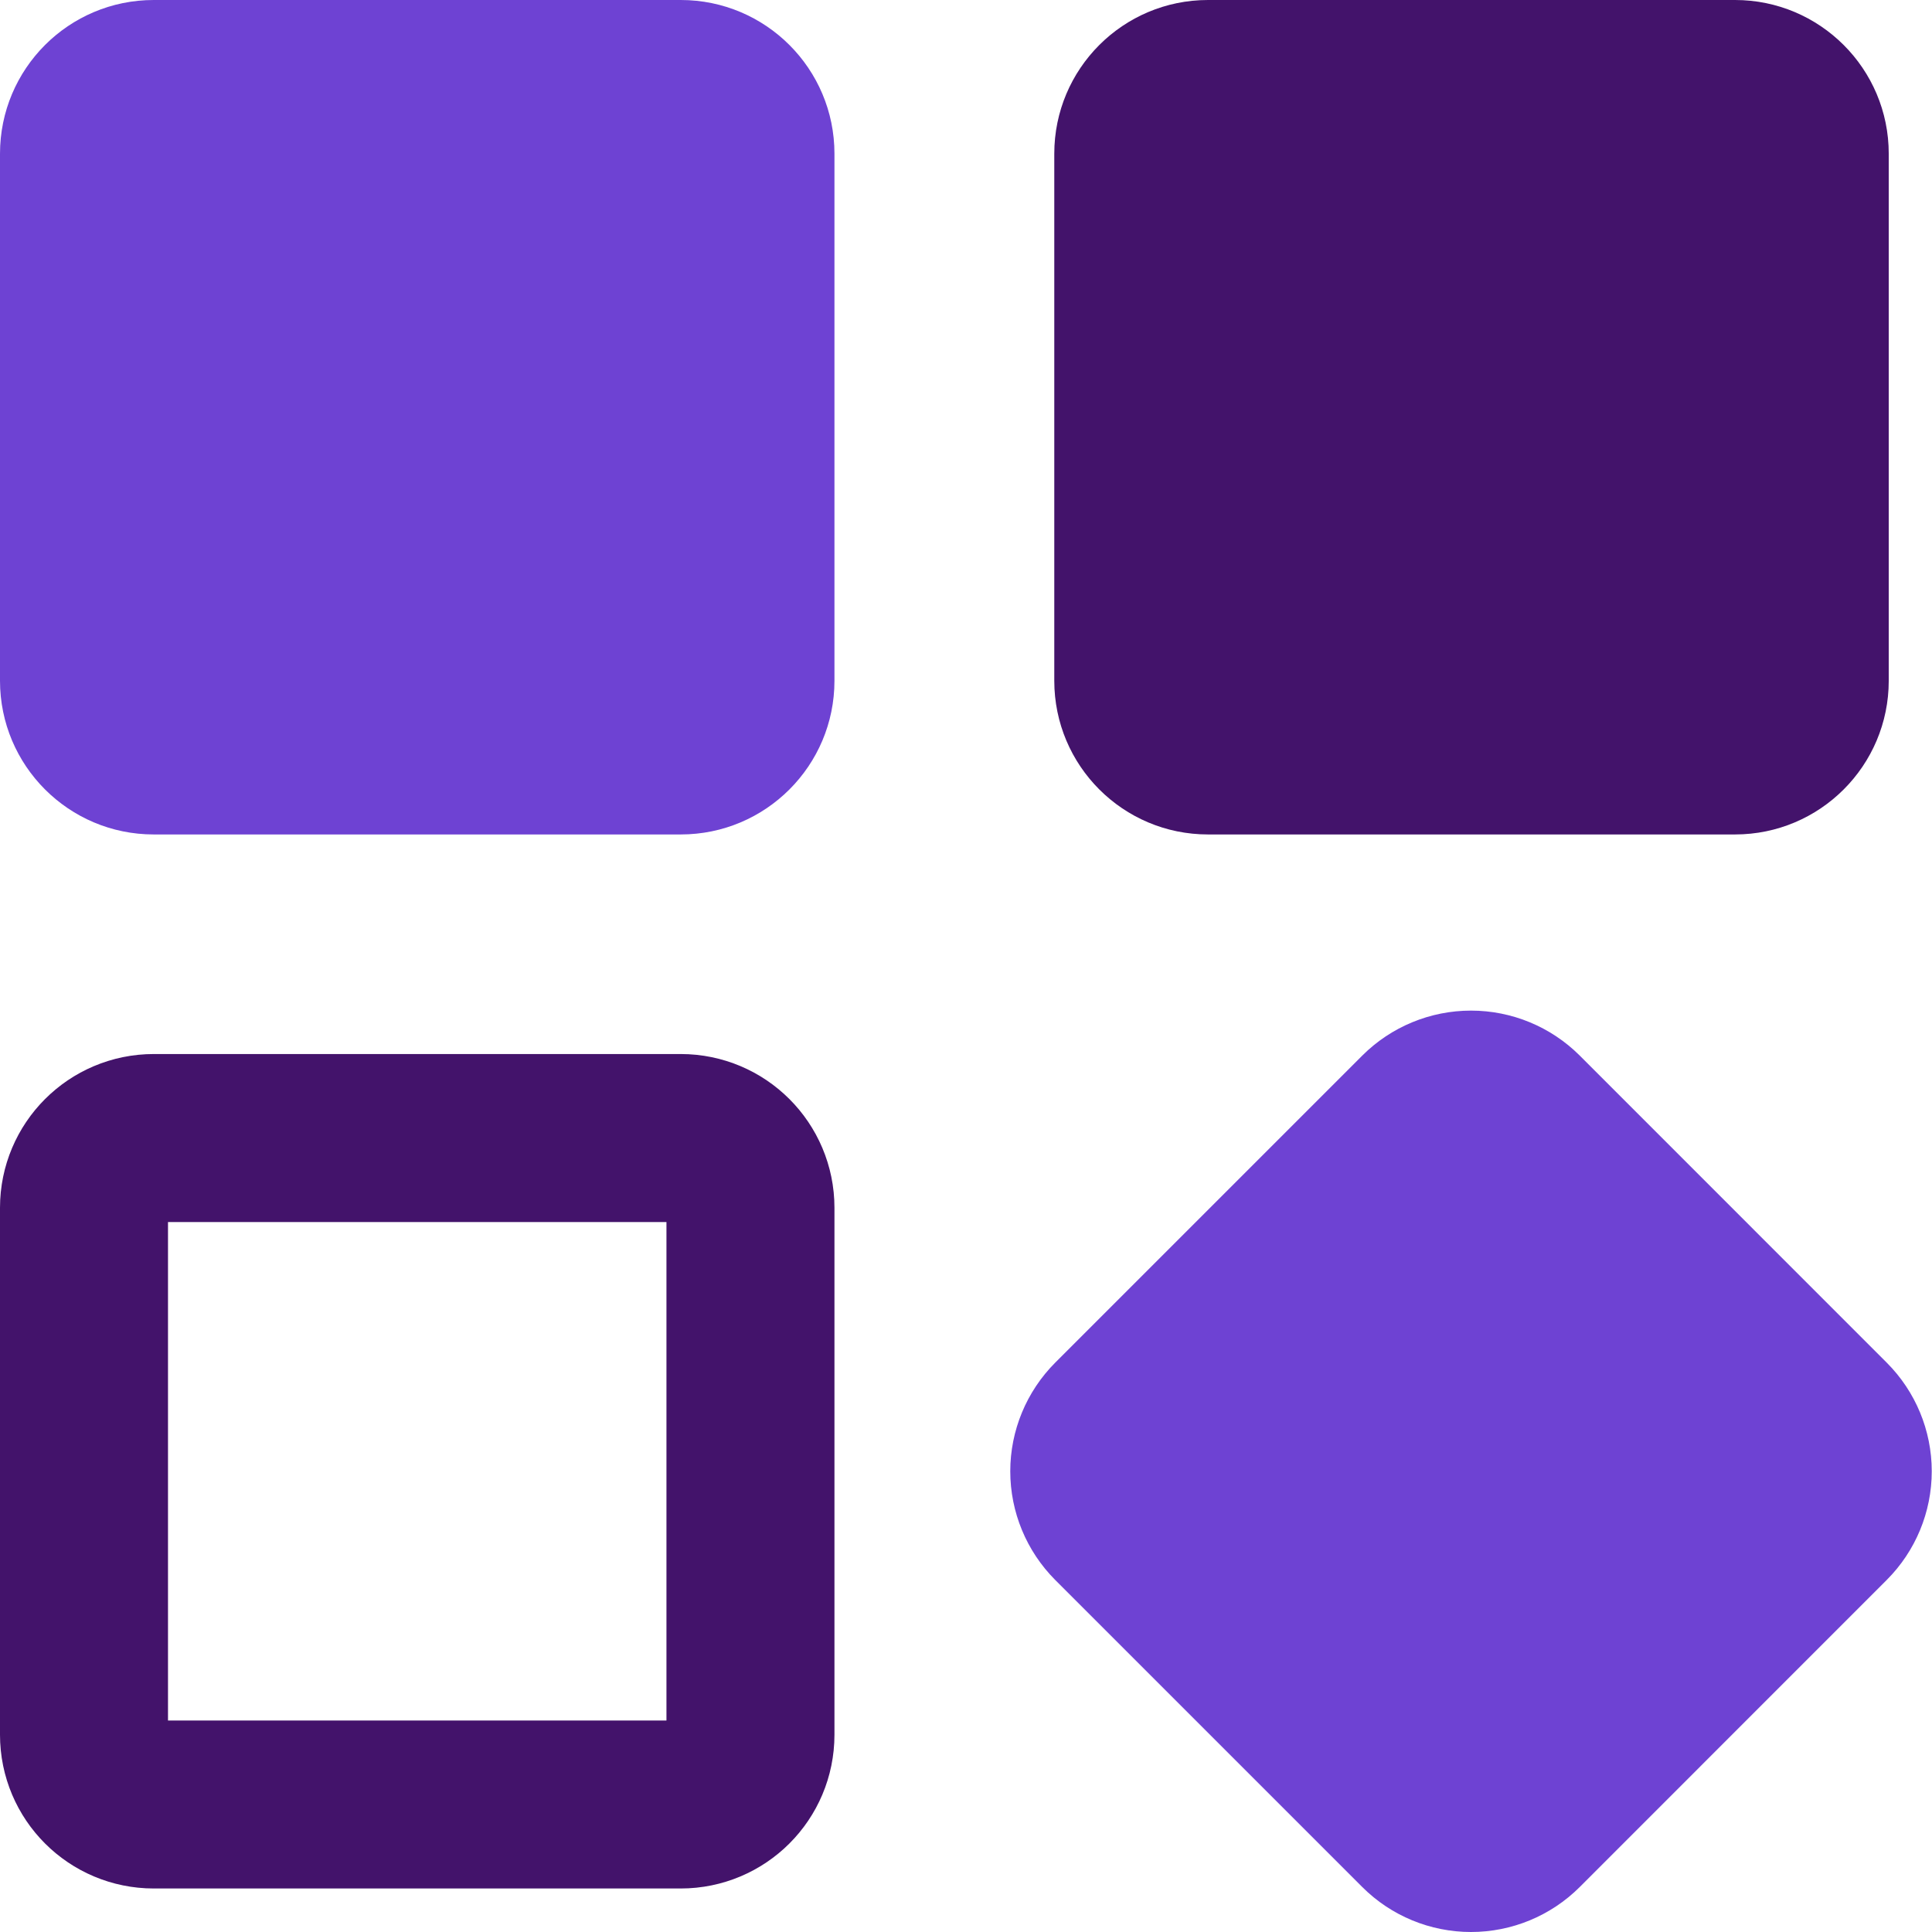
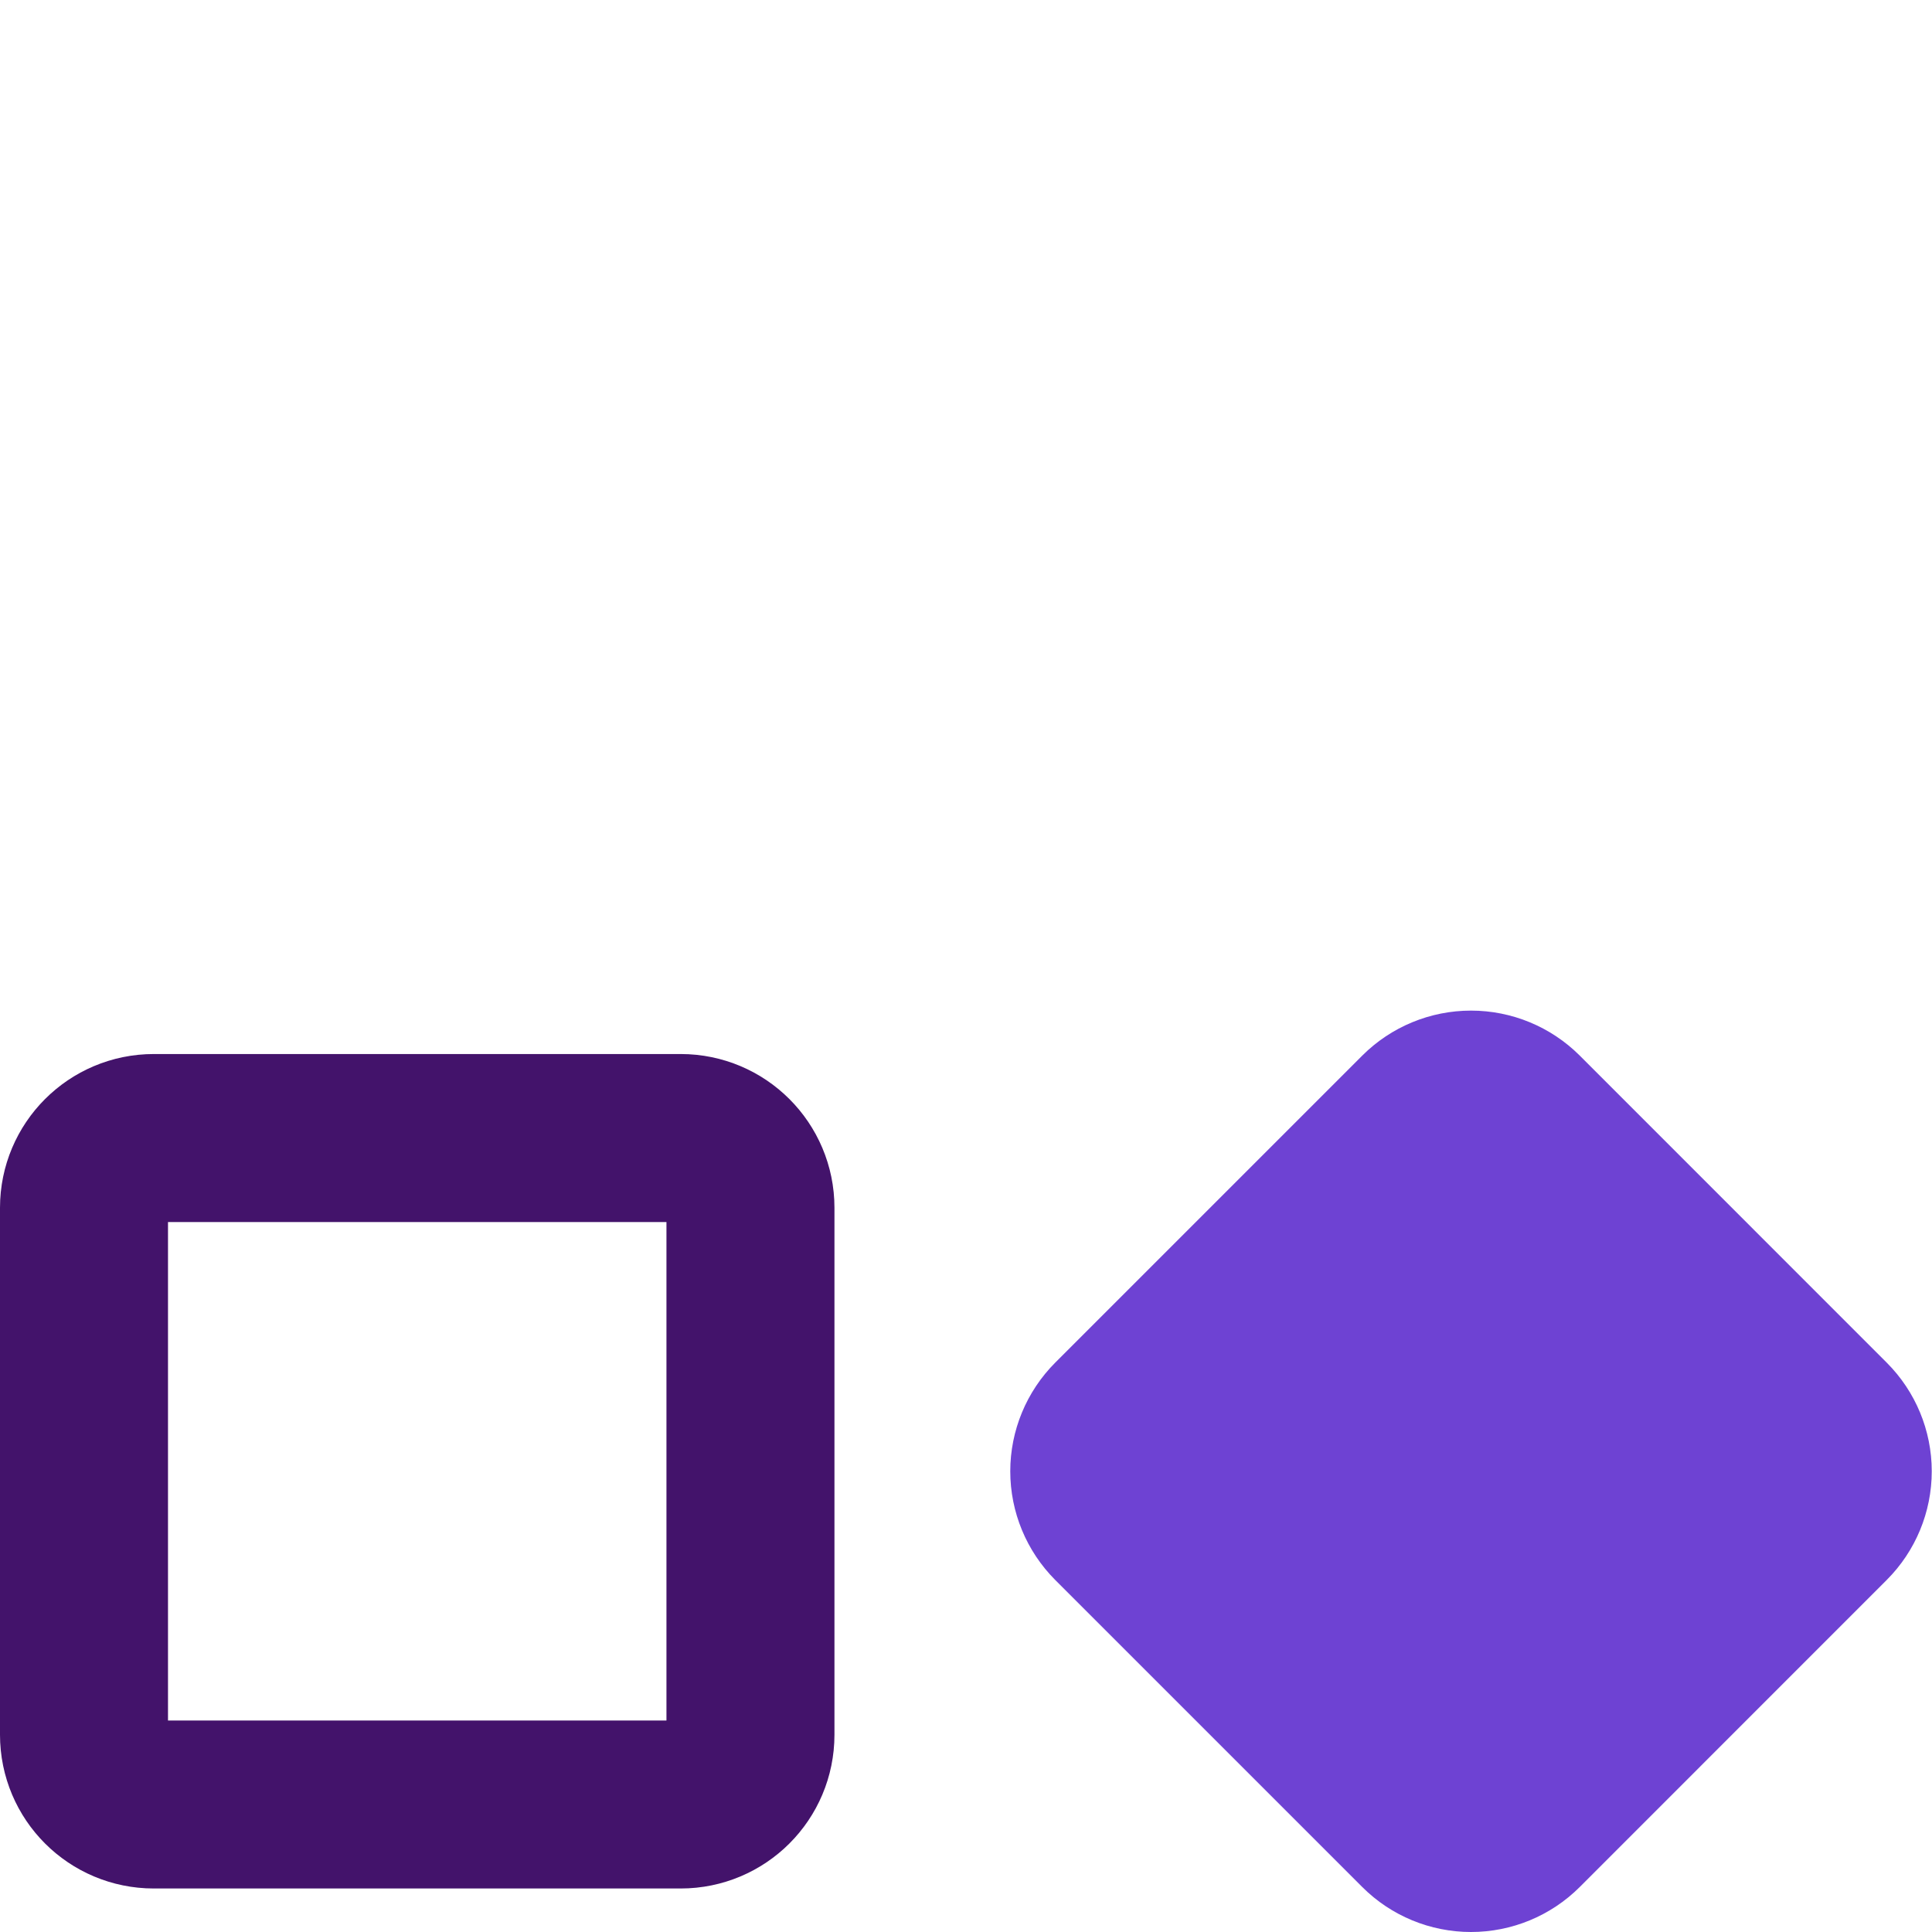
<svg xmlns="http://www.w3.org/2000/svg" width="23" height="23" viewBox="0 0 23 23" fill="none">
-   <path d="M20.655 0H14.381C13.37 0 12.551 0.819 12.551 1.83V8.104C12.551 9.115 13.37 9.934 14.381 9.934H20.655C21.665 9.934 22.485 9.115 22.485 8.104V1.83C22.485 0.819 21.665 0 20.655 0Z" fill="#43136B" />
  <path d="M22.461 16.222L18.806 12.566C18.462 12.223 17.997 12.031 17.512 12.031C17.027 12.031 16.562 12.223 16.218 12.566L12.562 16.222C12.22 16.565 12.027 17.03 12.027 17.515C12.027 18.001 12.22 18.466 12.562 18.809L16.218 22.465C16.561 22.808 17.027 23 17.512 23C17.997 23 18.462 22.808 18.806 22.465L22.461 18.809C22.804 18.466 22.997 18.001 22.997 17.515C22.997 17.03 22.804 16.565 22.461 16.222Z" fill="#6E42D3" />
-   <path d="M8.104 0H1.83C0.819 0 0 0.819 0 1.83V8.104C0 9.115 0.819 9.934 1.83 9.934H8.104C9.115 9.934 9.934 9.115 9.934 8.104V1.83C9.934 0.819 9.115 0 8.104 0Z" fill="#6E42D3" />
  <path d="M1.83 13.548H8.104C8.562 13.548 8.934 13.92 8.934 14.378V20.652C8.934 21.111 8.562 21.482 8.104 21.482H1.83C1.372 21.482 1 21.111 1 20.652V14.378C1 13.92 1.372 13.548 1.83 13.548Z" stroke="#43136B" stroke-width="2" />
</svg>